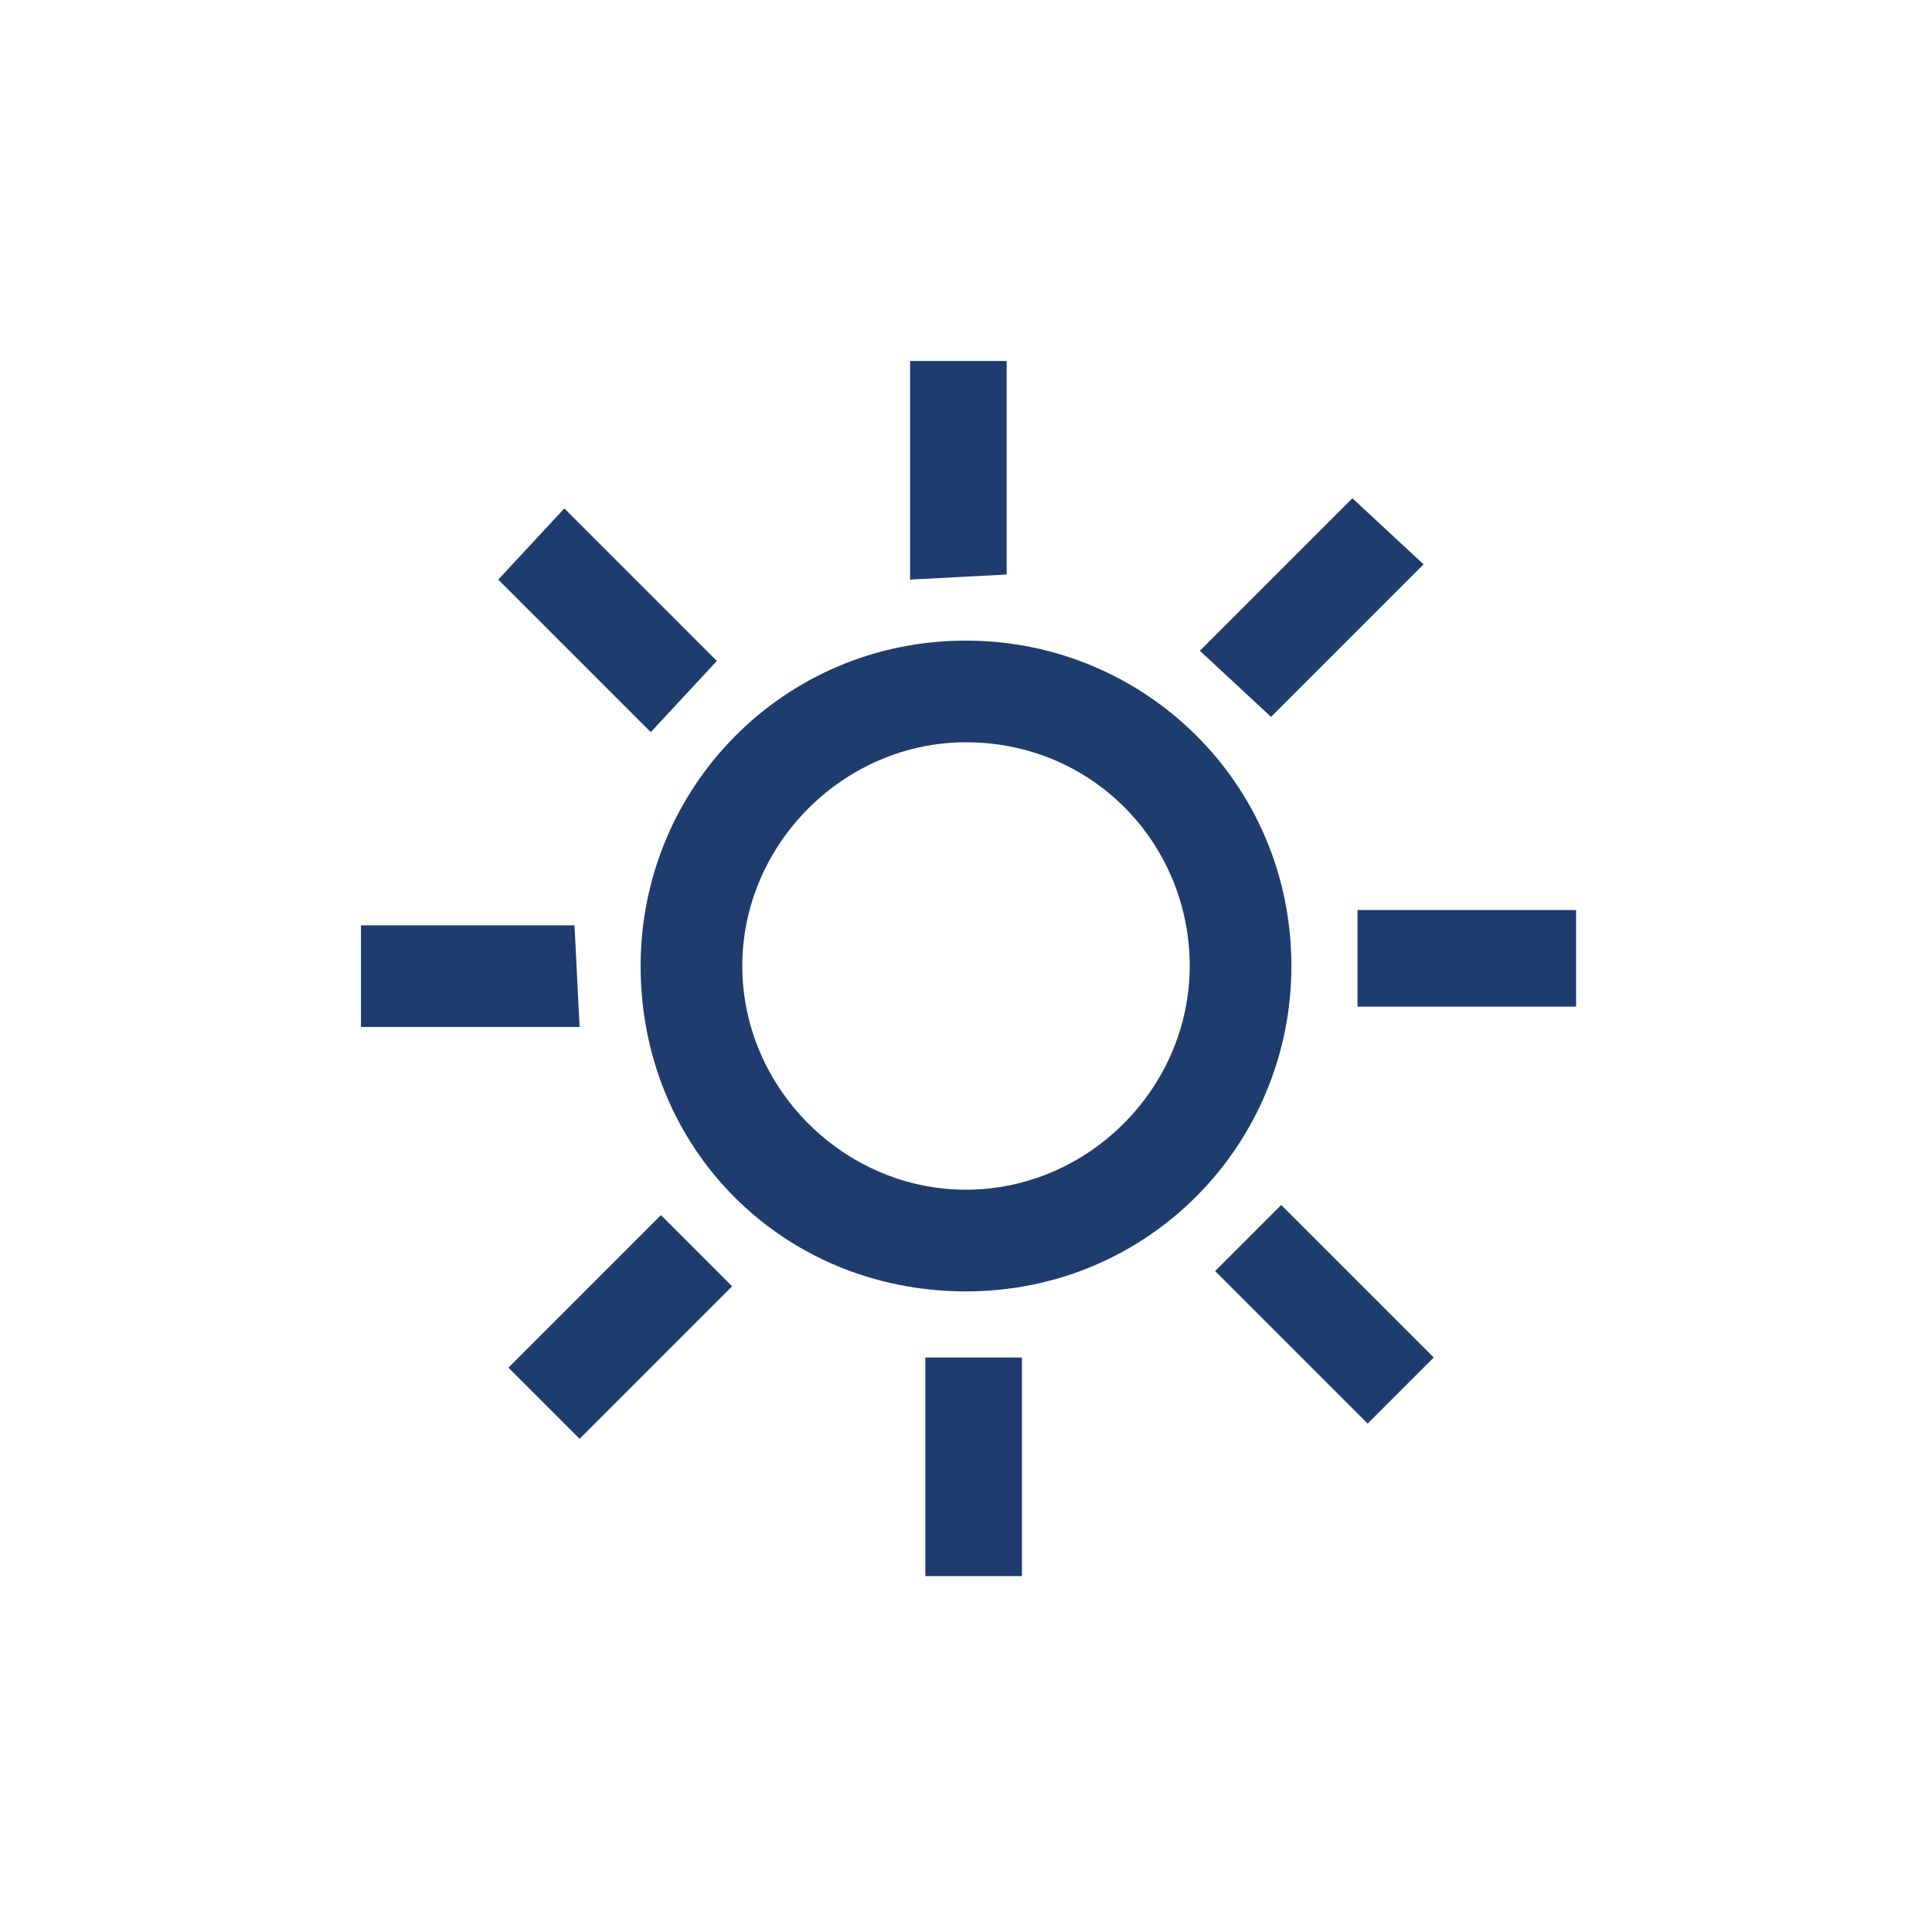
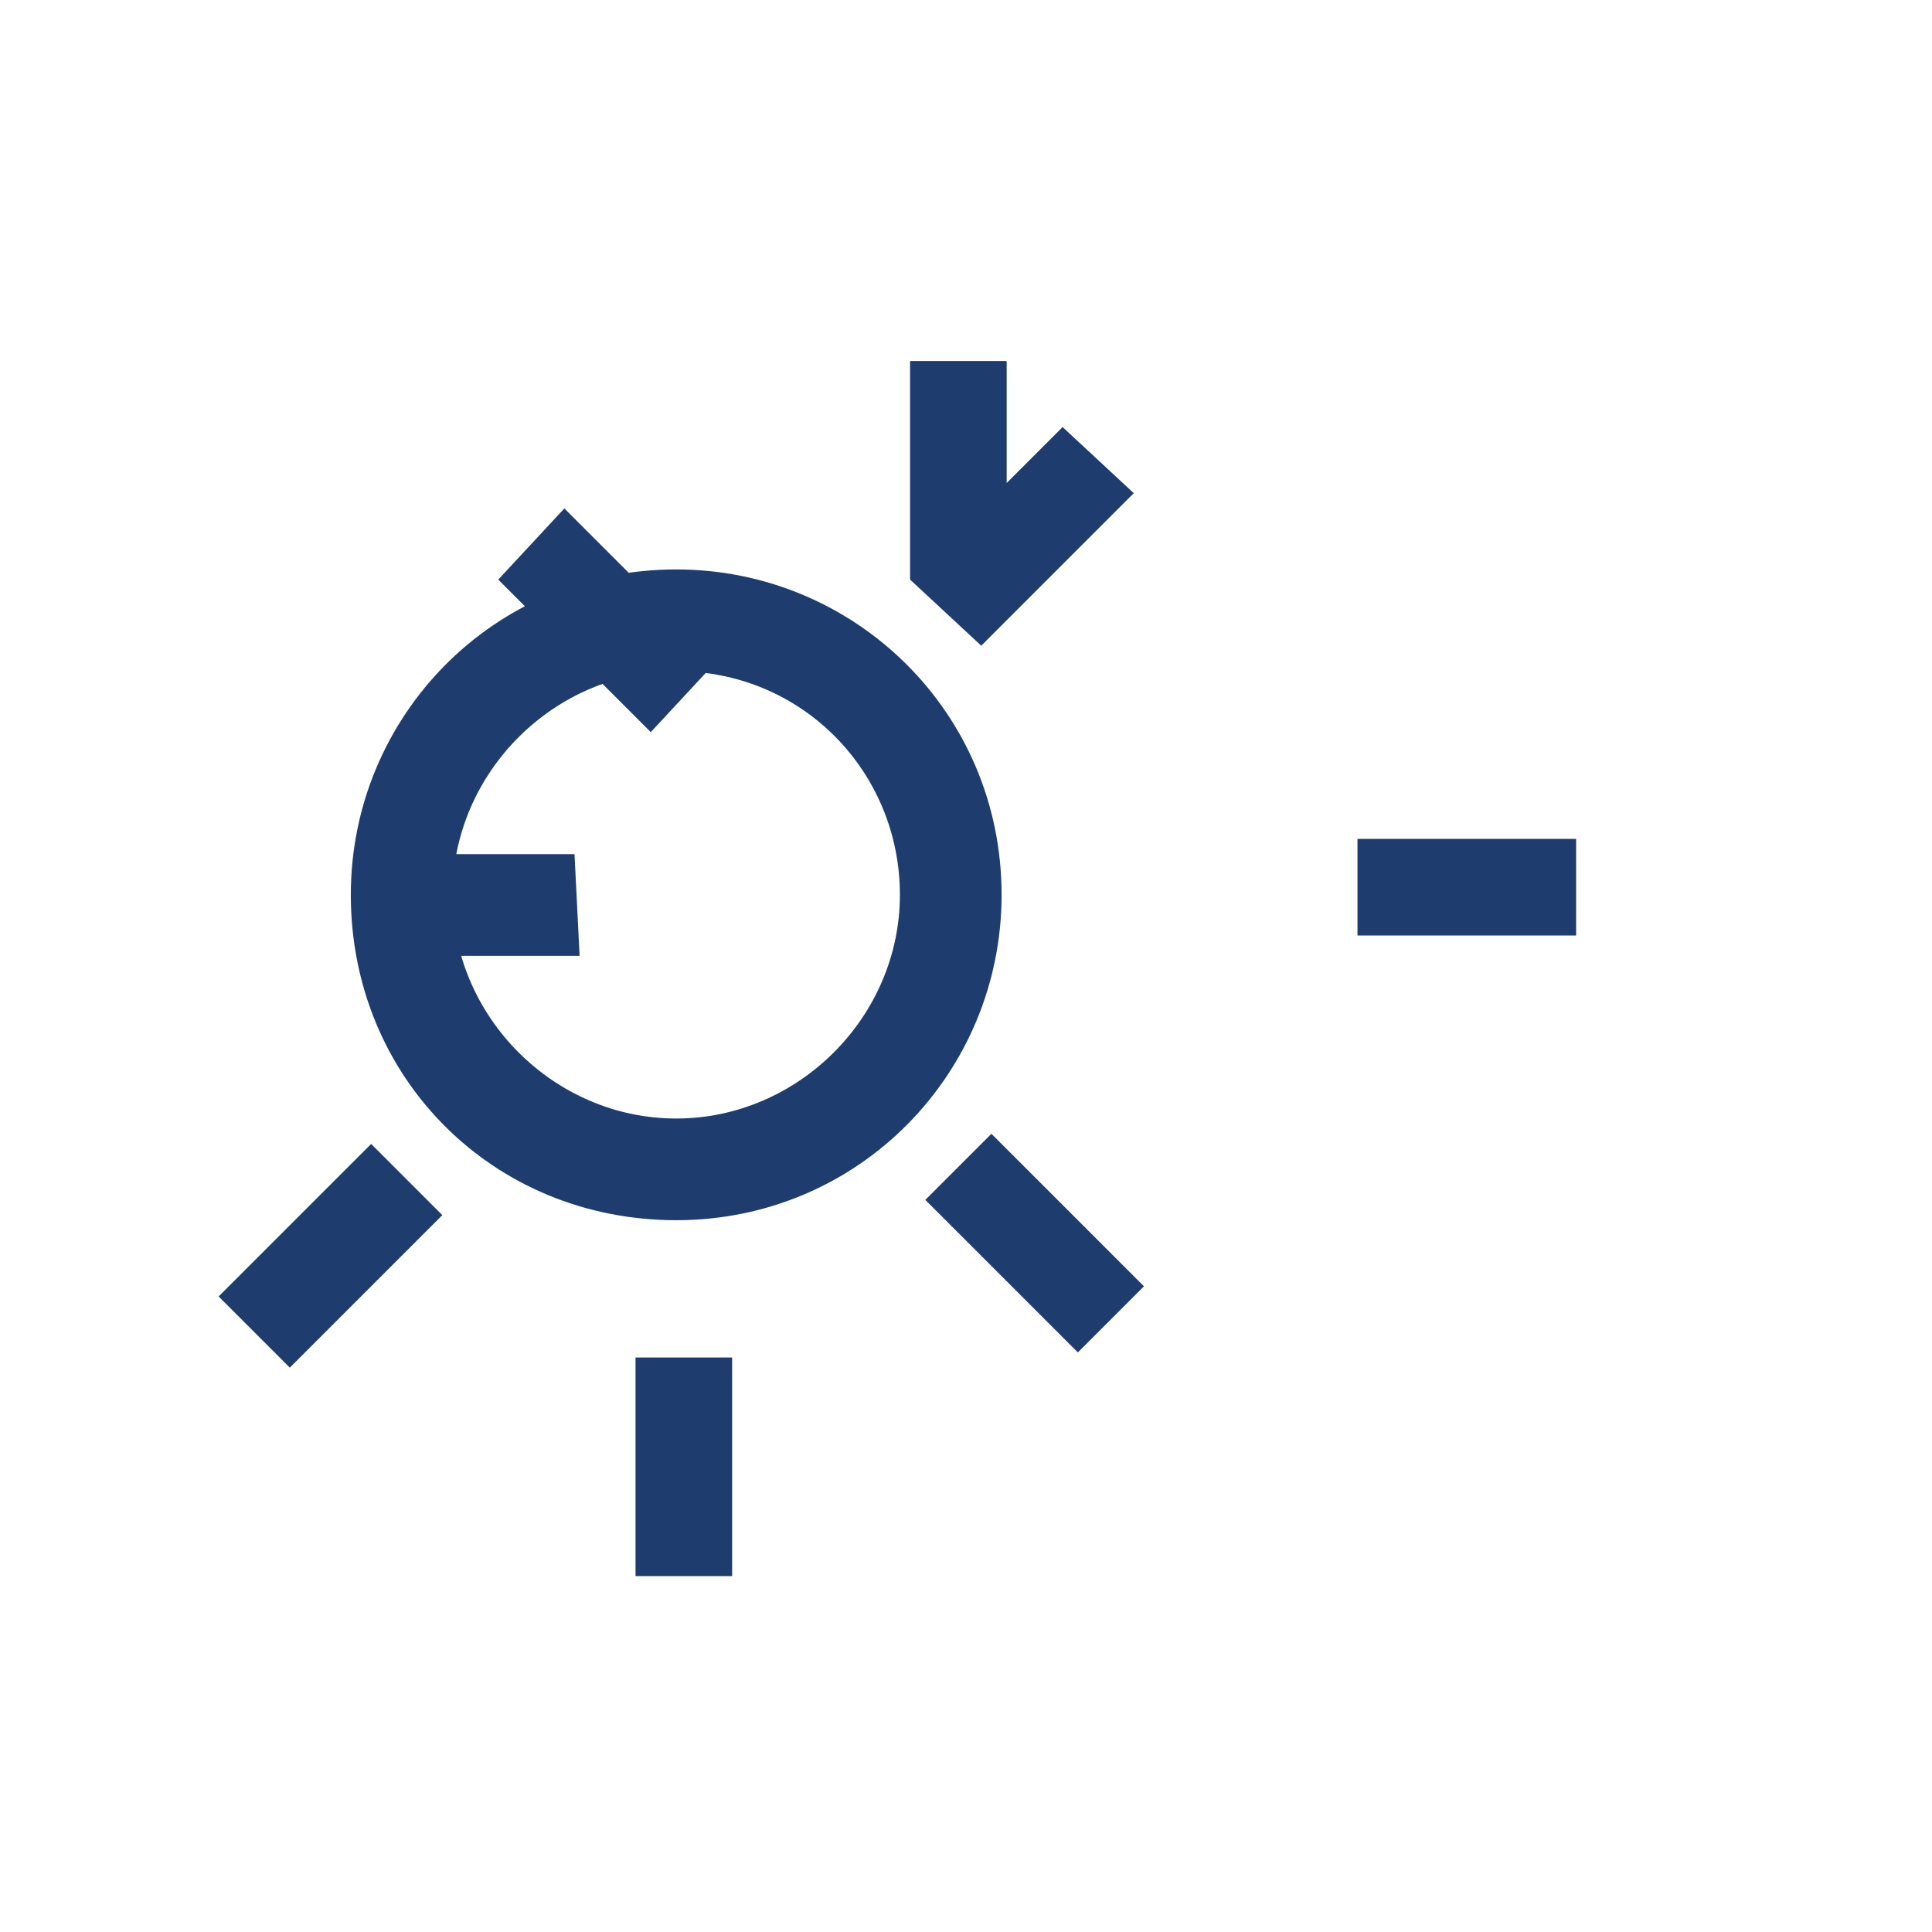
<svg xmlns="http://www.w3.org/2000/svg" id="Layer_1" viewBox="0 0 38 38">
  <style>.st0{fill-opacity:0}.st1{fill:#1e3c6e;enable-background:new}</style>
-   <path class="st0" d="M0 0h38v38H0z" />
-   <path class="st1" d="M12.8 14.4l-3-3 1.3-1.4 3 3-1.3 1.4zm5.1-3V7.1h1.9v4.2l-1.9.1zm5.7 1.4l3-3 1.4 1.3-3 3-1.4-1.3zm3.1 5.1H31v1.9h-4.3v-1.9zm-1.5 5.8l3 3-1.3 1.3-3-3 1.3-1.3zm-5.1 3V31h-1.9v-4.3h1.9zm-5.7-1.4l-3 3-1.4-1.4 3-3 1.4 1.4zm-3-5.1H7.1v-2h4.2l.1 2zm7.6-7.6c3.5 0 6.4 2.8 6.4 6.4 0 3.5-2.8 6.4-6.4 6.4s-6.4-2.8-6.4-6.4c0-3.5 2.8-6.4 6.4-6.4zm0 2c-2.4 0-4.4 2-4.4 4.4s2 4.4 4.4 4.4 4.4-2 4.4-4.4c0-2.4-1.9-4.4-4.4-4.4z" />
+   <path class="st1" d="M12.8 14.4l-3-3 1.3-1.4 3 3-1.3 1.4zm5.1-3V7.1h1.9v4.2l-1.9.1zl3-3 1.4 1.3-3 3-1.4-1.3zm3.1 5.1H31v1.9h-4.3v-1.9zm-1.5 5.8l3 3-1.3 1.3-3-3 1.3-1.3zm-5.1 3V31h-1.9v-4.3h1.9zm-5.7-1.4l-3 3-1.4-1.4 3-3 1.4 1.4zm-3-5.1H7.1v-2h4.2l.1 2zm7.6-7.6c3.5 0 6.4 2.8 6.4 6.4 0 3.5-2.8 6.4-6.4 6.4s-6.4-2.8-6.4-6.4c0-3.5 2.8-6.4 6.4-6.4zm0 2c-2.4 0-4.4 2-4.4 4.4s2 4.4 4.4 4.4 4.4-2 4.4-4.4c0-2.4-1.9-4.4-4.4-4.4z" />
</svg>